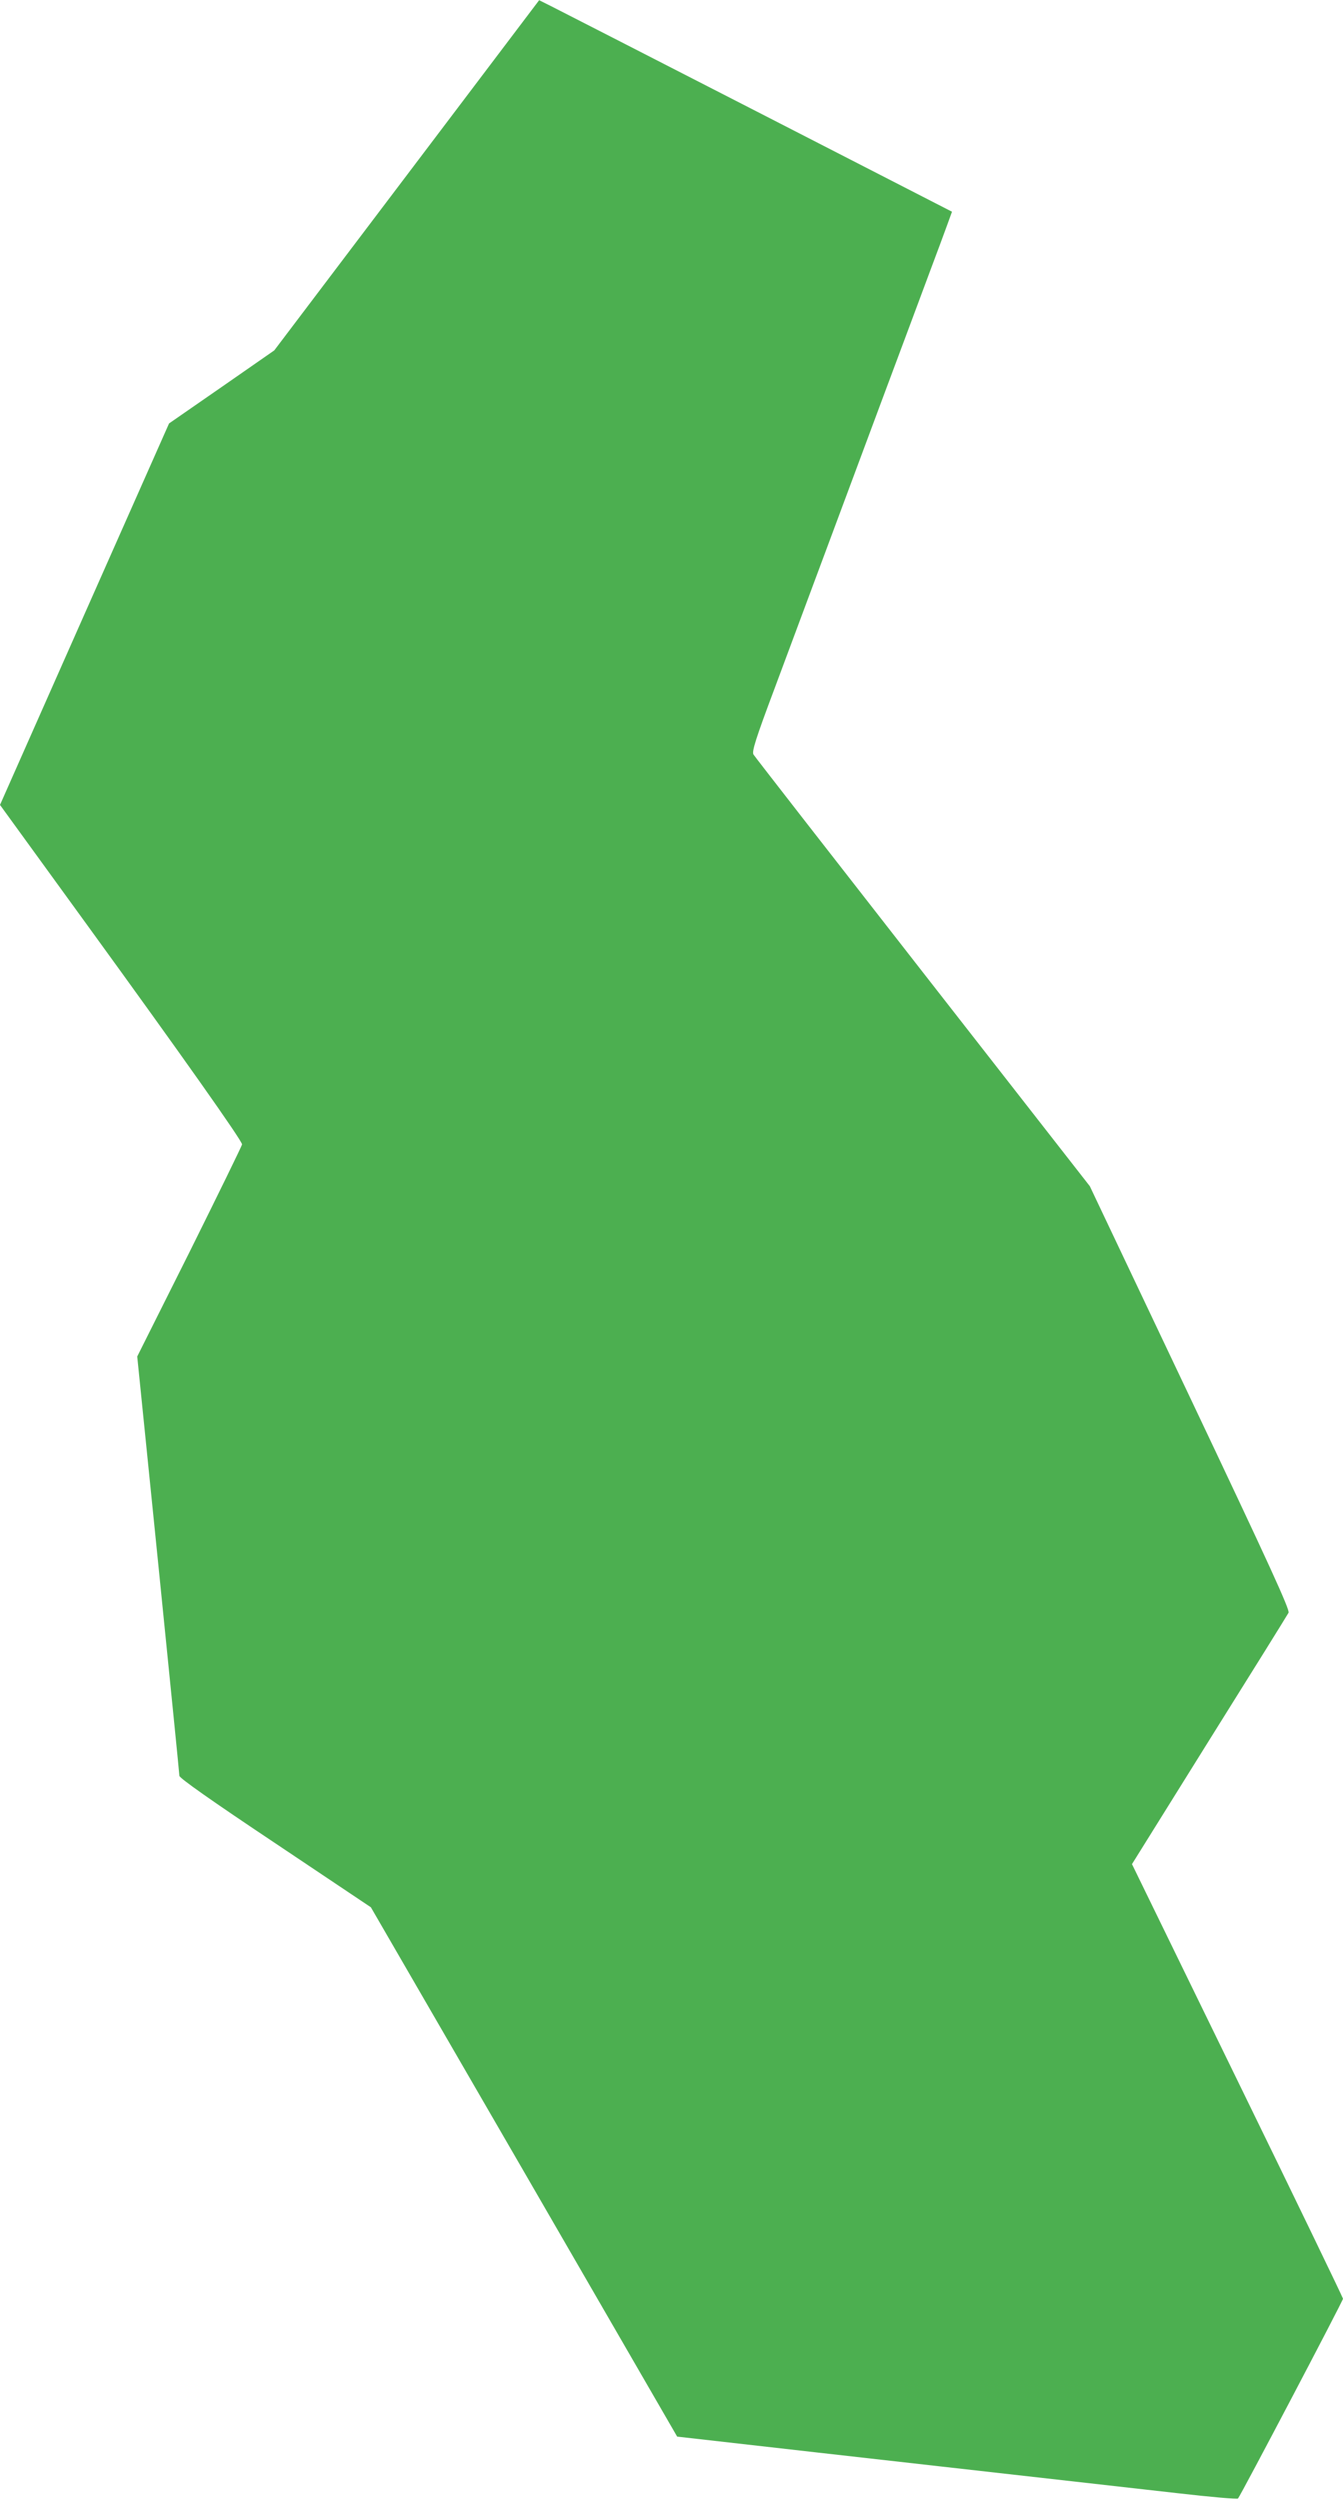
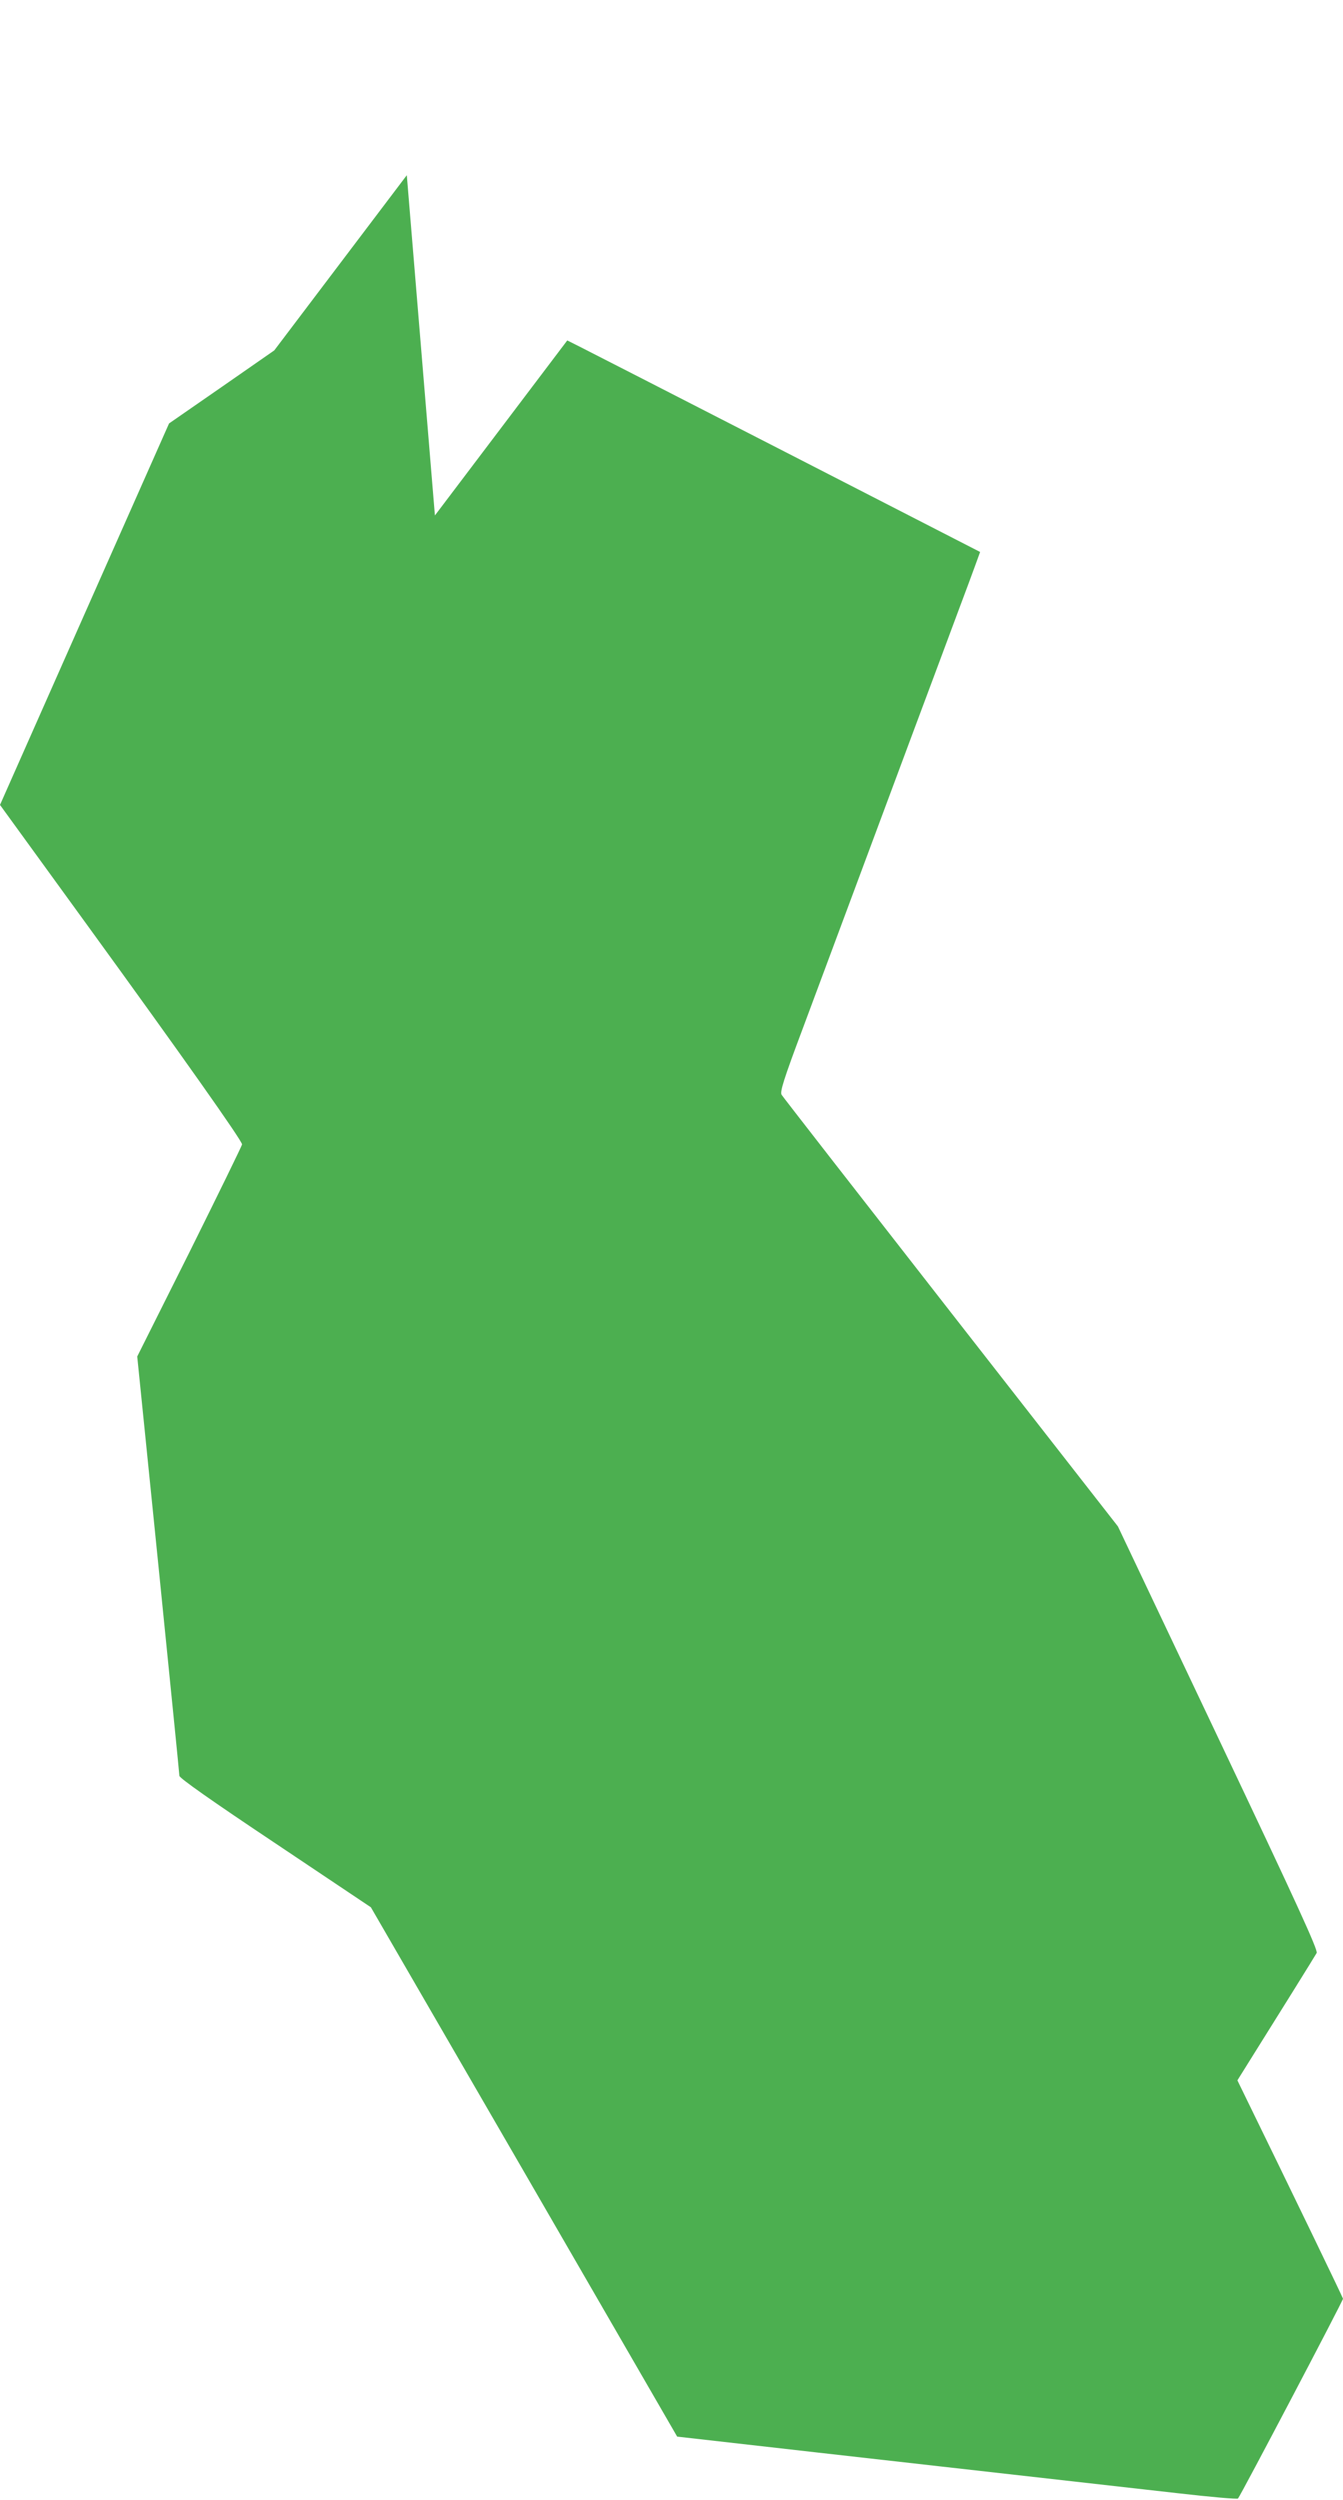
<svg xmlns="http://www.w3.org/2000/svg" version="1.0" width="688pt" height="1280pt" viewBox="0 0 688 1280" preserveAspectRatio="xMidYMid meet">
  <g transform="translate(0,1280) scale(0.1,-0.1)" fill="#4caf50" stroke="none">
-     <path d="M2084 11903 l-679 -897 -269 -187 -270 -187 -433 -976 -433 -977 448 -617 c478 -658 792 -1102 792 -1121 0 -6 -121 -253 -268 -549 l-269 -537 108 -1065 c59 -586 108 -1073 108 -1082 1 -12 164 -127 491 -345 l490 -328 785 -1355 784 -1355 723 -82 c780 -88 1367 -154 1843 -208 165 -19 303 -31 307 -27 12 12 538 1012 538 1023 0 5 -243 508 -541 1118 l-540 1107 396 635 c218 348 401 642 406 652 8 14 -98 245 -504 1101 l-514 1083 -856 1096 c-471 603 -861 1104 -867 1114 -9 15 10 77 108 338 112 300 191 513 557 1495 81 217 194 519 250 670 57 151 102 276 102 276 -3 2 -1977 1014 -2053 1052 l-62 31 -678 -896z" />
+     <path d="M2084 11903 l-679 -897 -269 -187 -270 -187 -433 -976 -433 -977 448 -617 c478 -658 792 -1102 792 -1121 0 -6 -121 -253 -268 -549 l-269 -537 108 -1065 c59 -586 108 -1073 108 -1082 1 -12 164 -127 491 -345 l490 -328 785 -1355 784 -1355 723 -82 c780 -88 1367 -154 1843 -208 165 -19 303 -31 307 -27 12 12 538 1012 538 1023 0 5 -243 508 -541 1118 c218 348 401 642 406 652 8 14 -98 245 -504 1101 l-514 1083 -856 1096 c-471 603 -861 1104 -867 1114 -9 15 10 77 108 338 112 300 191 513 557 1495 81 217 194 519 250 670 57 151 102 276 102 276 -3 2 -1977 1014 -2053 1052 l-62 31 -678 -896z" />
  </g>
</svg>